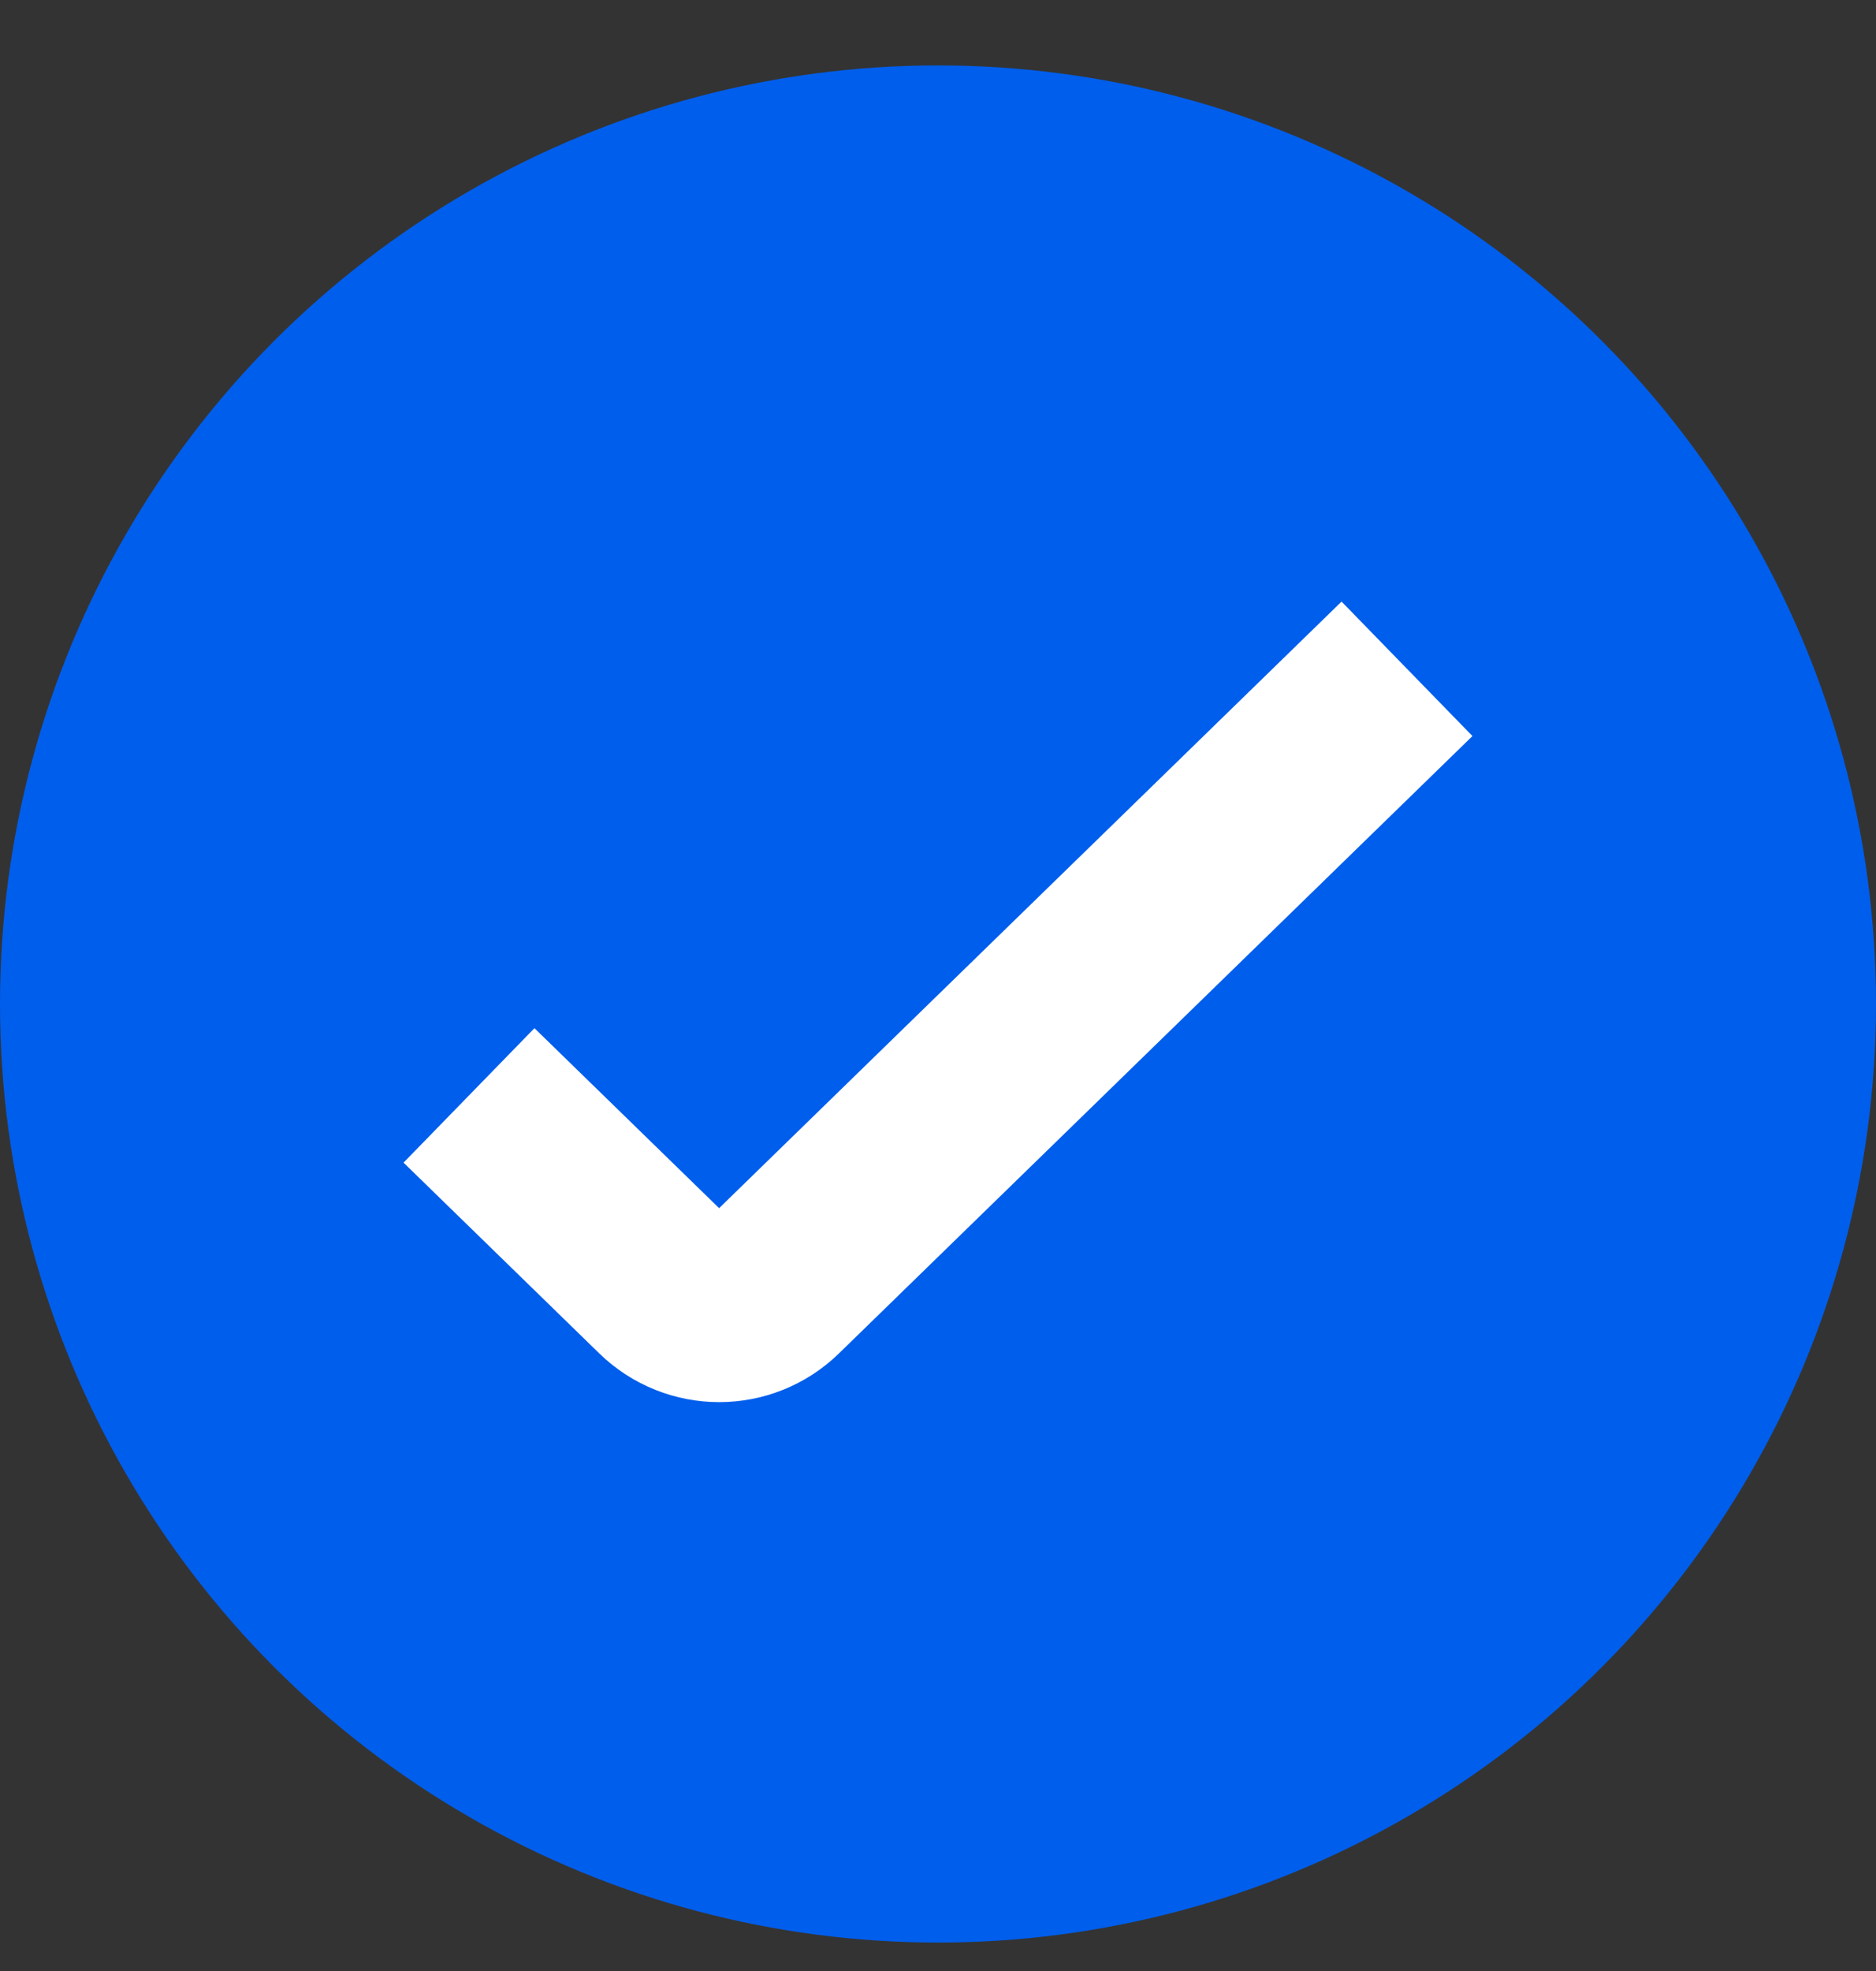
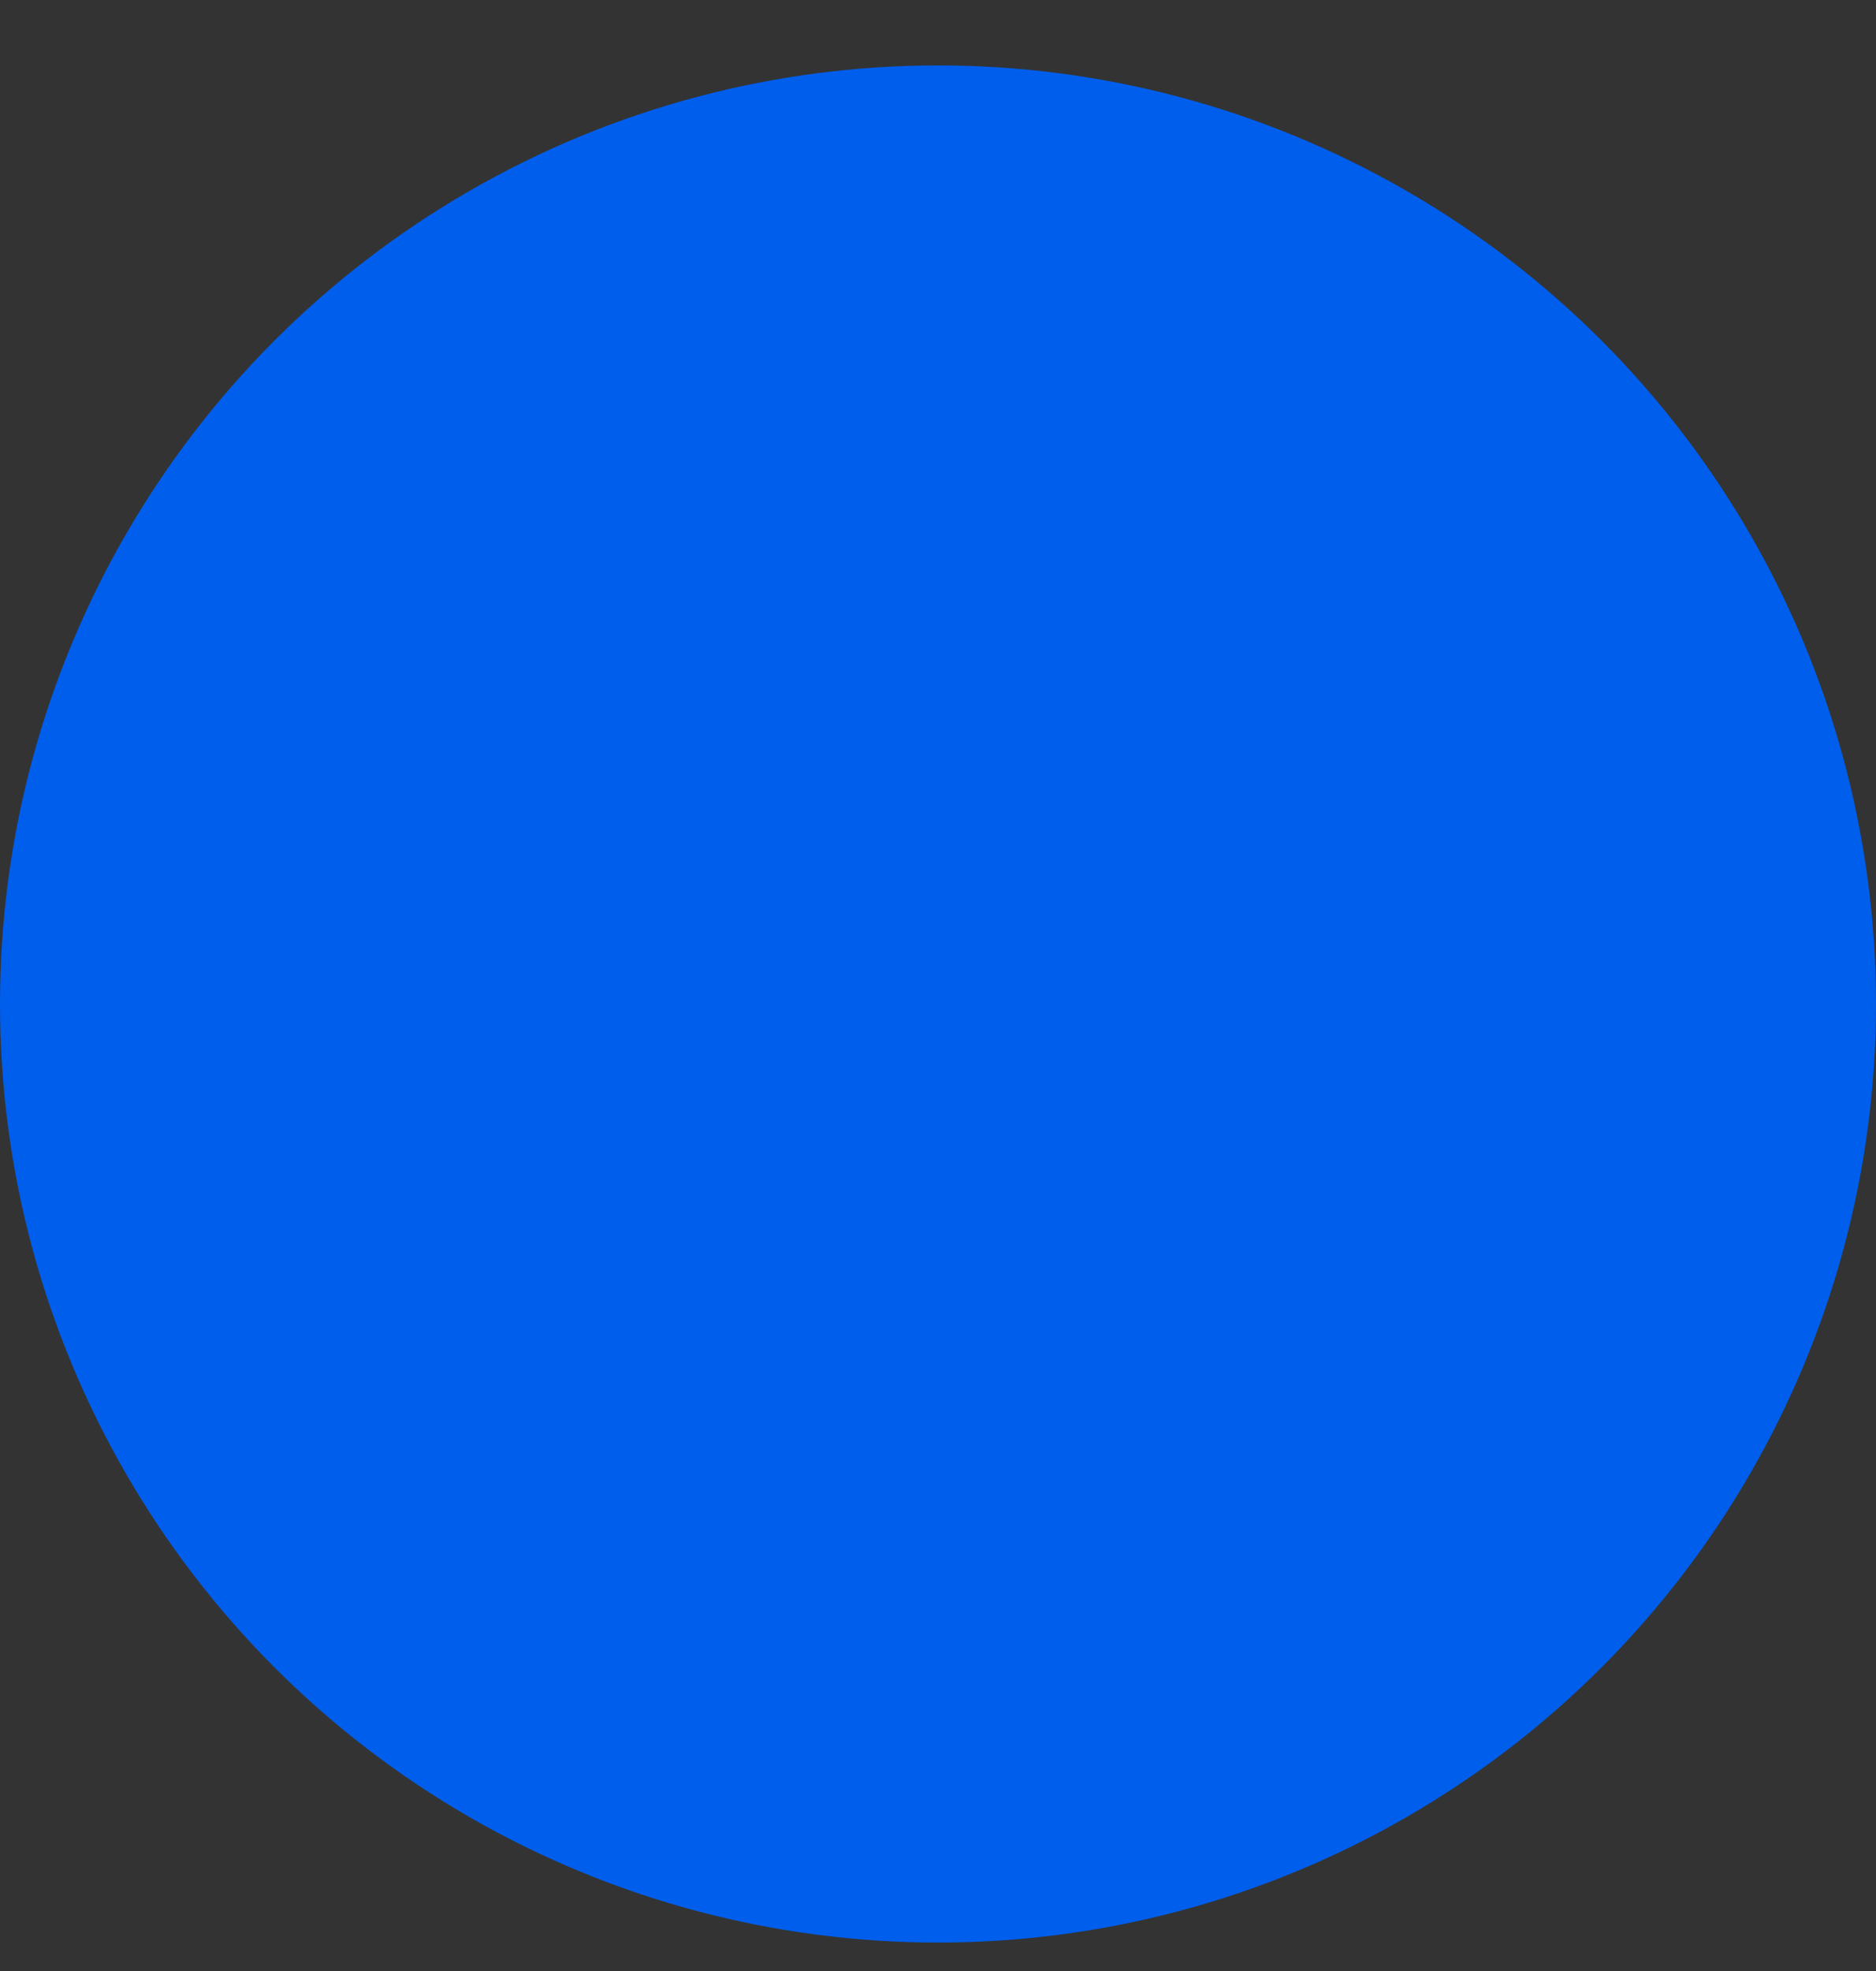
<svg xmlns="http://www.w3.org/2000/svg" width="20" height="21" viewBox="0 0 20 21" fill="none">
  <rect x="0" y="0" width="20" height="21" fill="#333333" stroke="none" />
  <circle cx="10" cy="10.697" r="10" fill="#005EEC" />
-   <path d="M5 11.671L7.085 13.702C7.409 14.018 7.925 14.018 8.248 13.702L15 7.126" stroke="white" stroke-width="2" />
</svg>